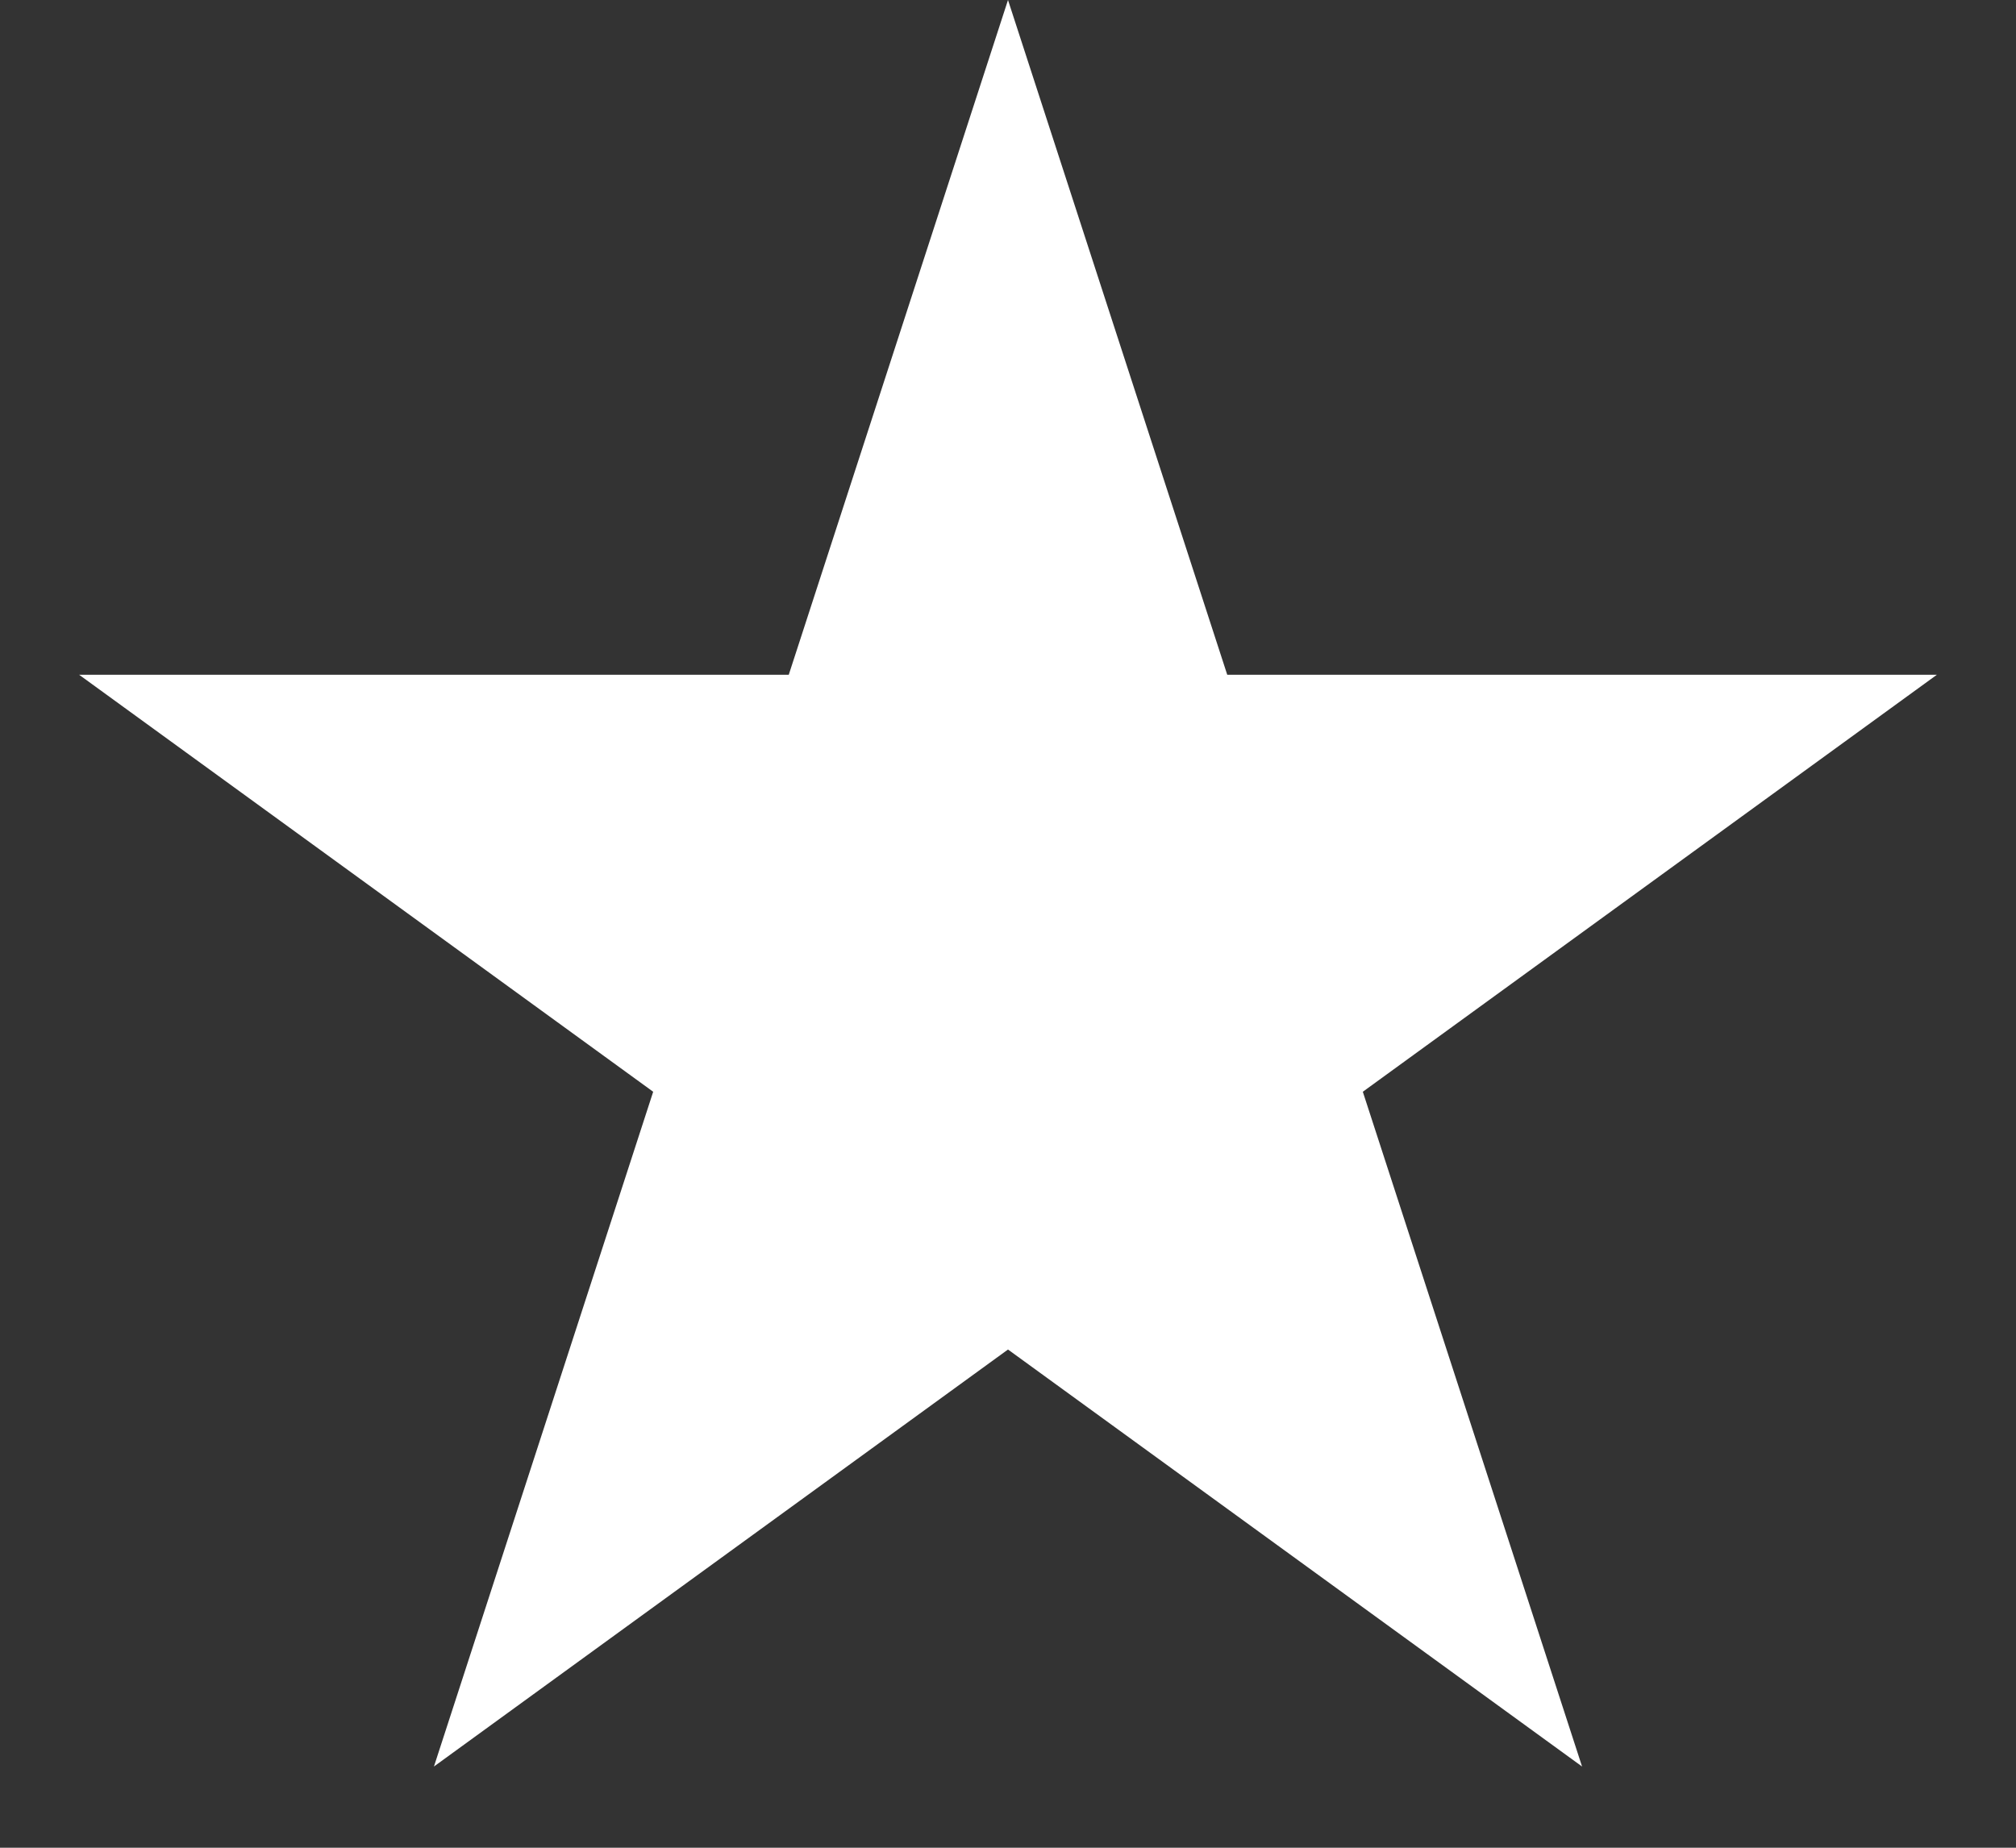
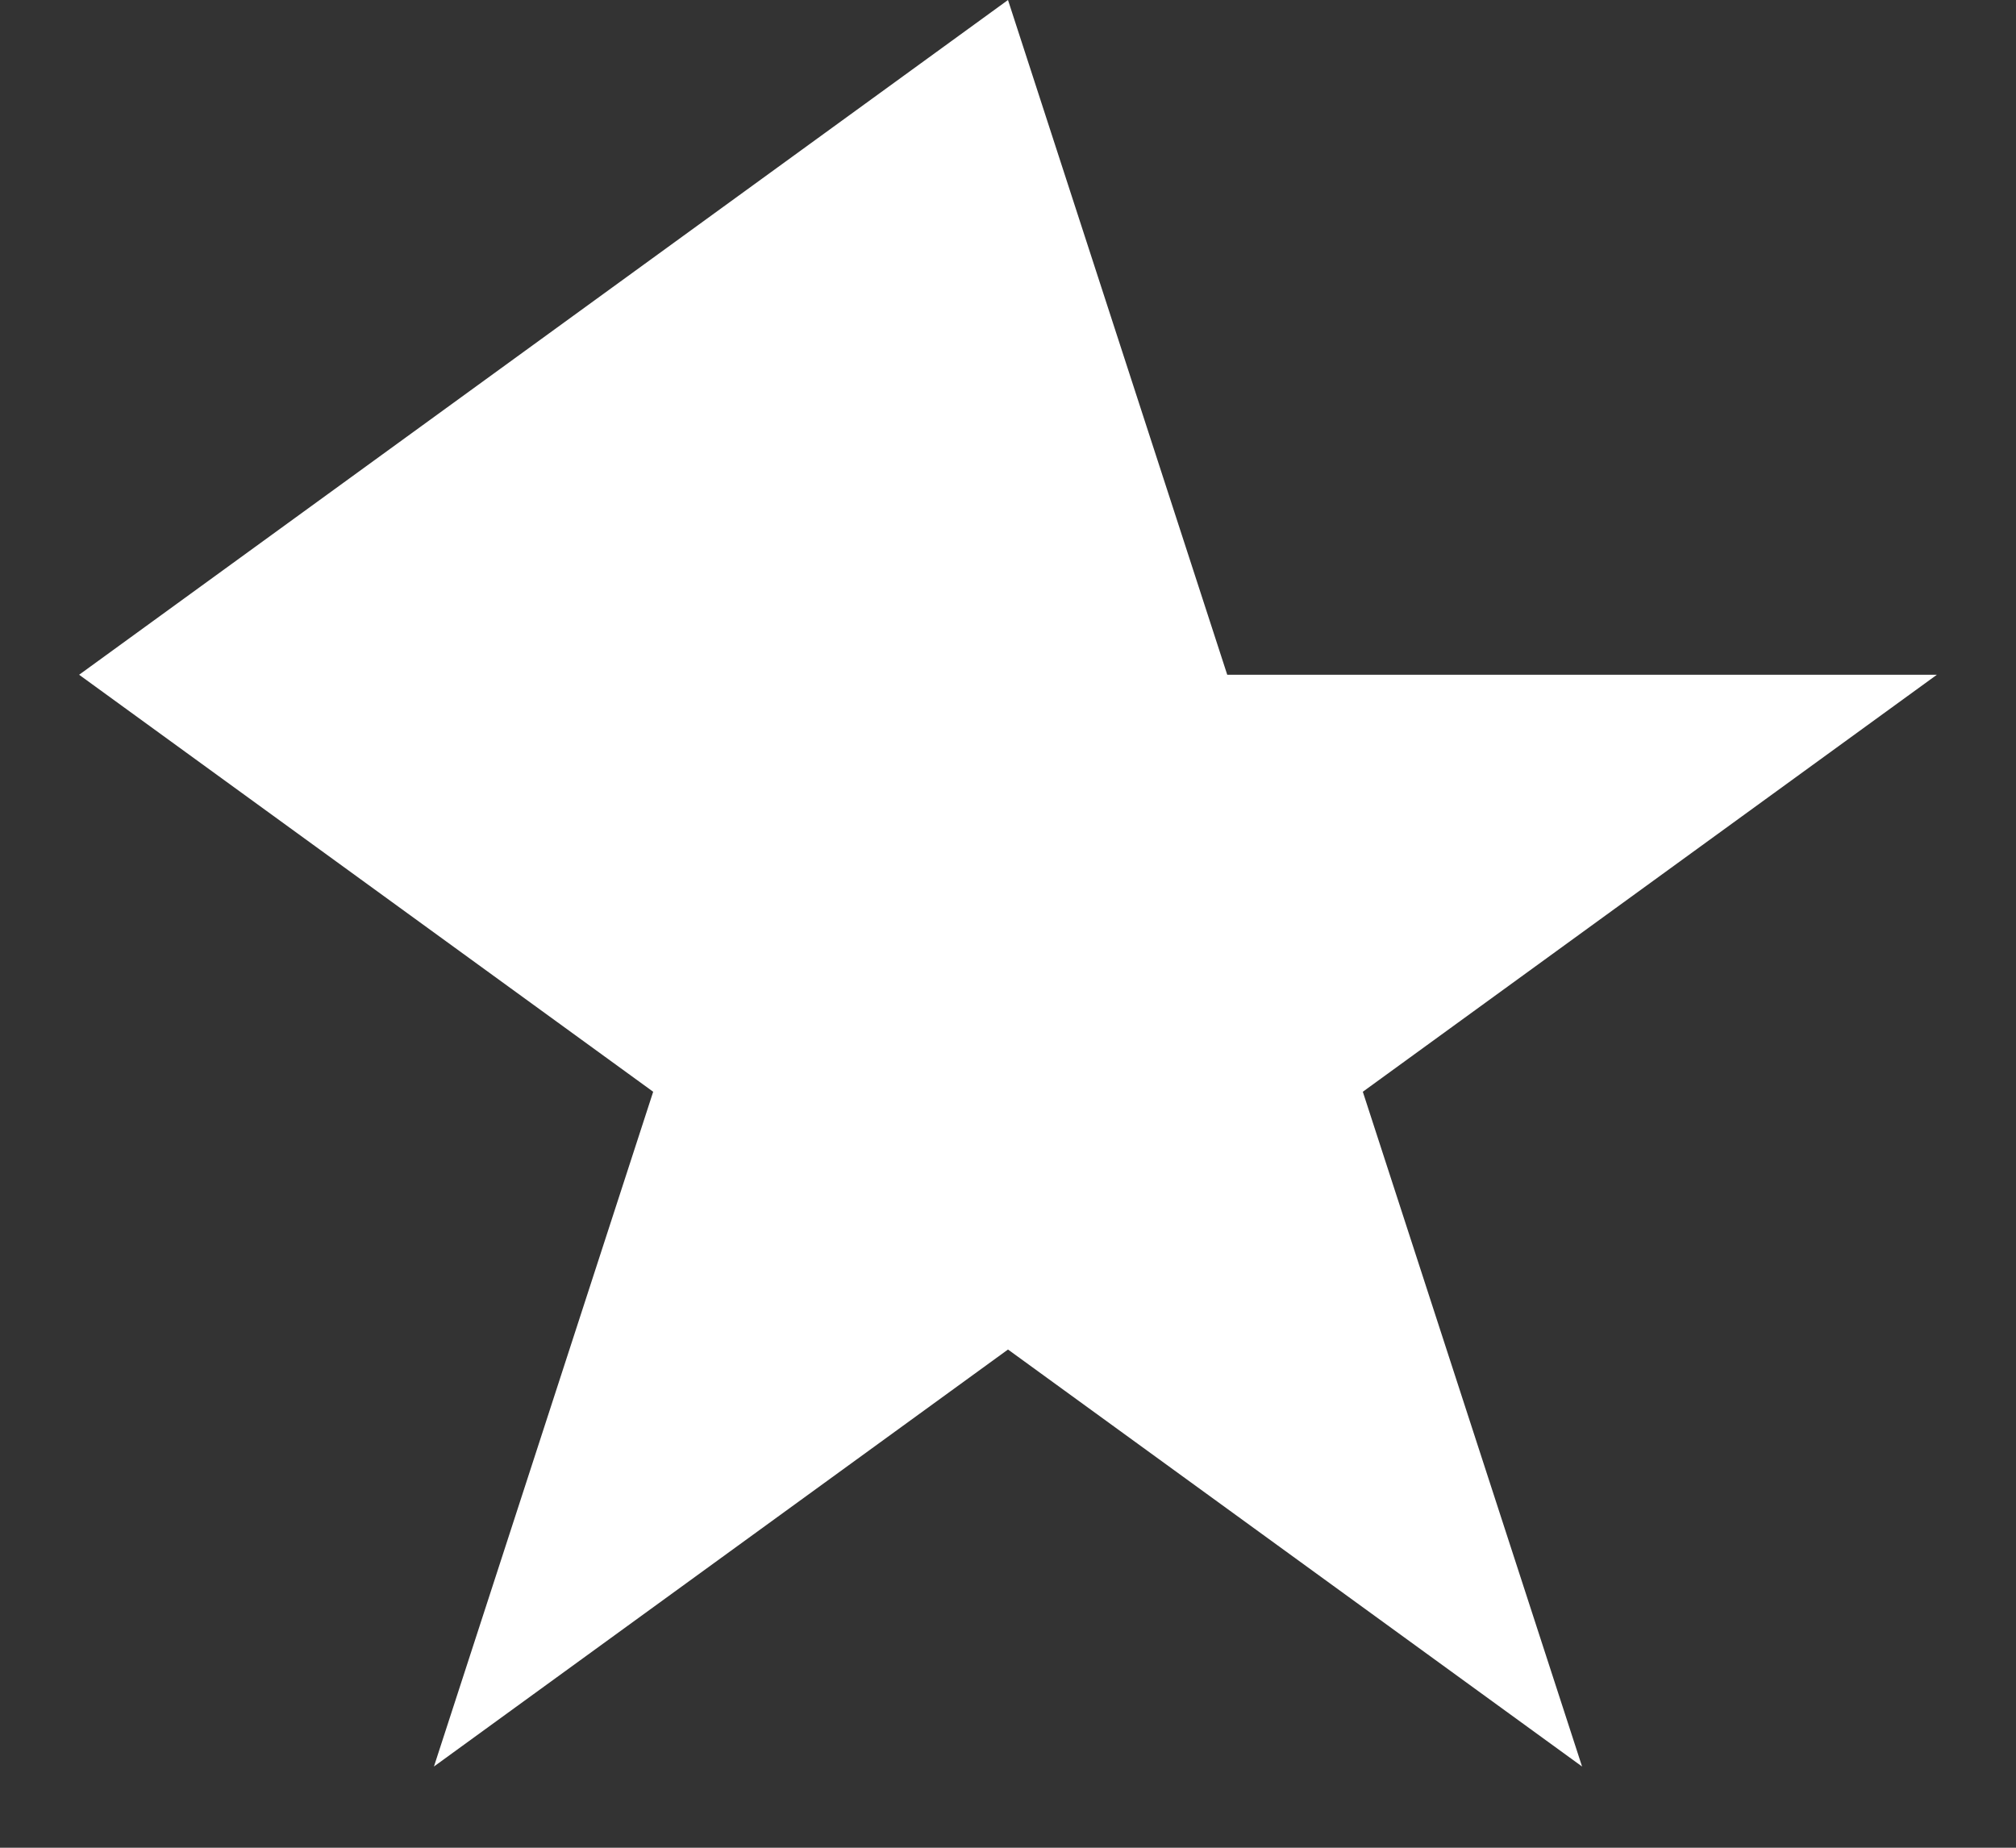
<svg xmlns="http://www.w3.org/2000/svg" width="24" height="22" viewBox="0 0 24 22" fill="none">
  <rect x="0" y="0" width="24" height="22" fill="#333333" stroke="none" />
-   <path d="M12 0L14.61 8.034H23.058L16.224 12.999L18.834 21.033L12 16.068L5.166 21.033L7.776 12.999L0.942 8.034H9.39L12 0Z" fill="#FFFFFF" />
+   <path d="M12 0L14.61 8.034H23.058L16.224 12.999L18.834 21.033L12 16.068L5.166 21.033L7.776 12.999L0.942 8.034L12 0Z" fill="#FFFFFF" />
</svg>